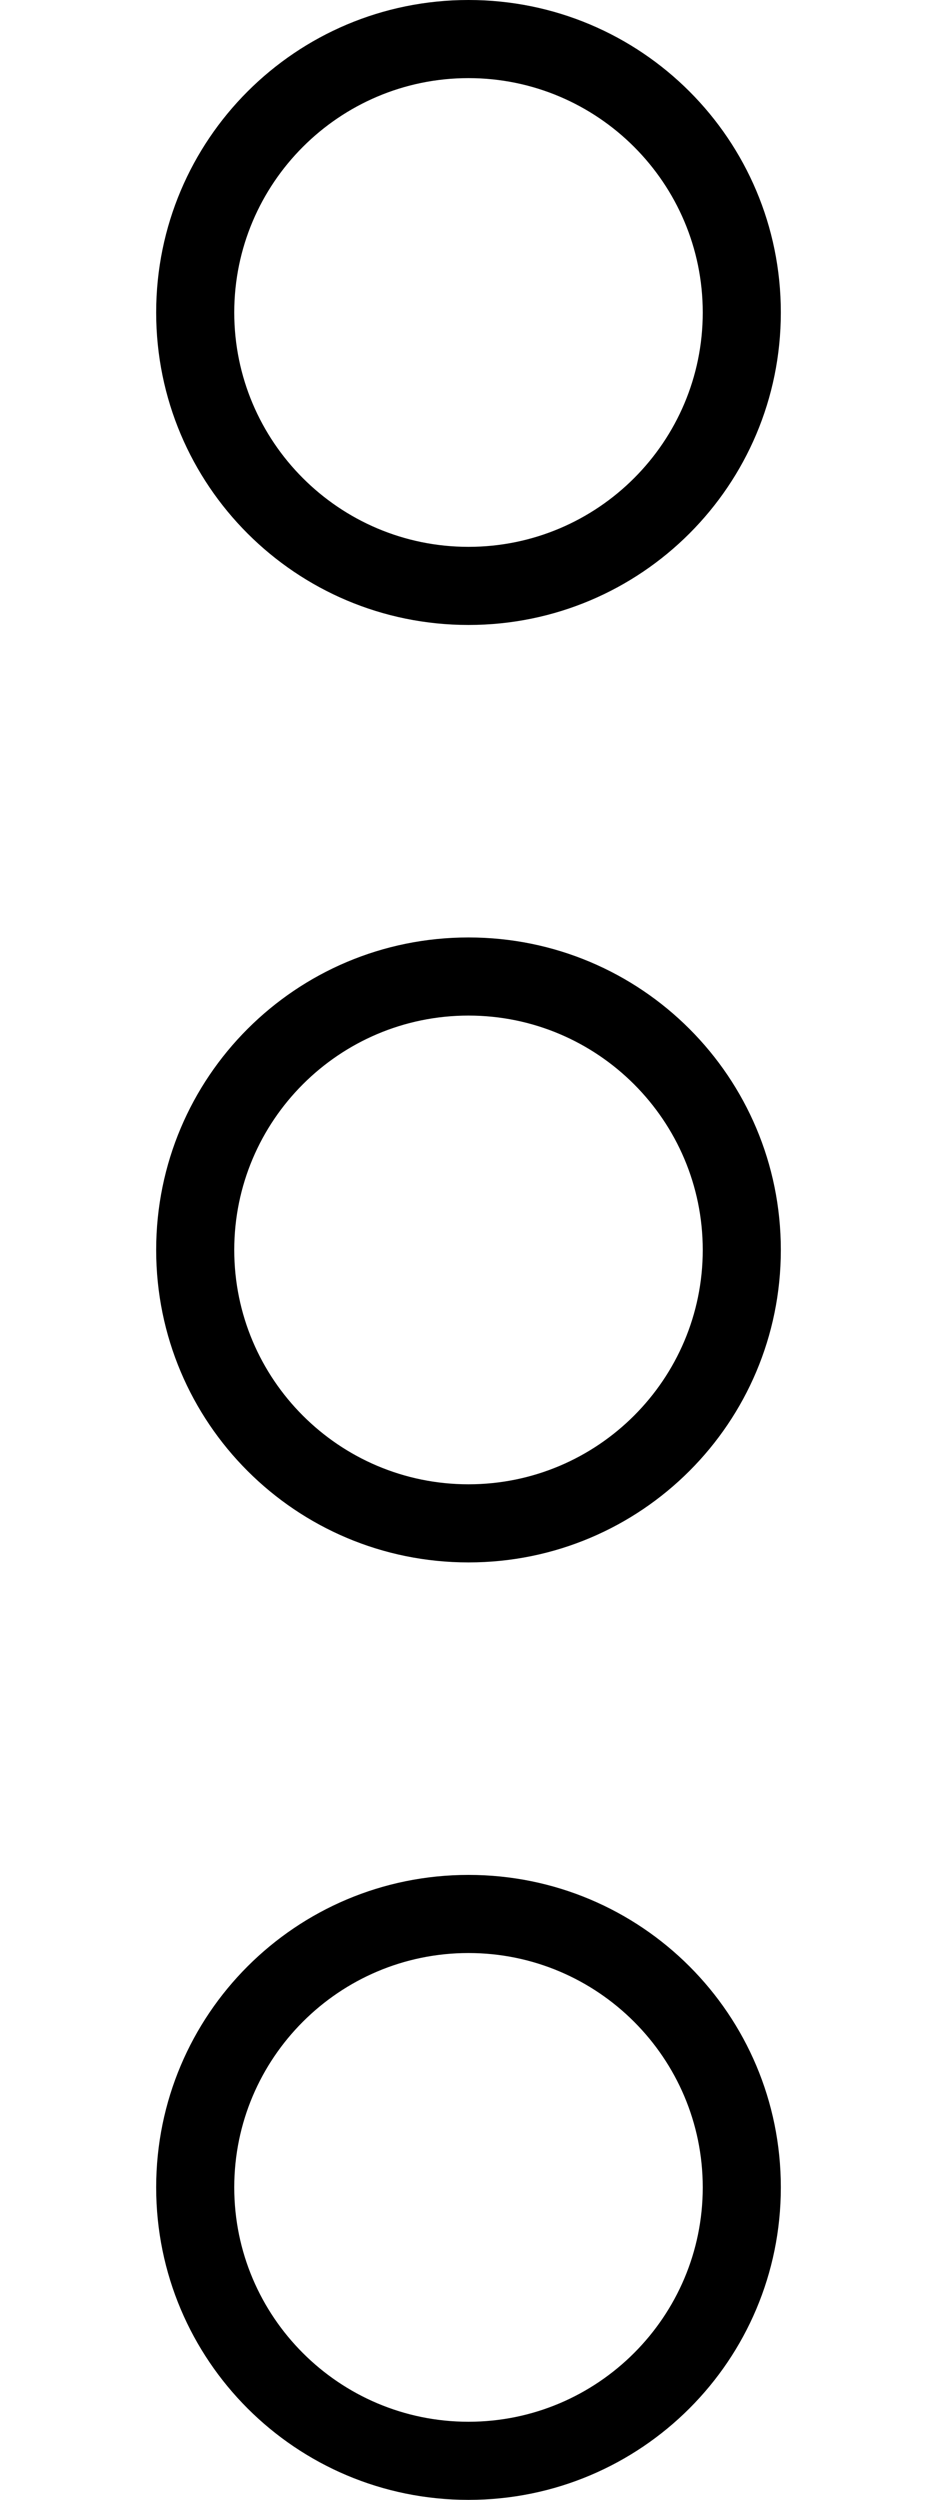
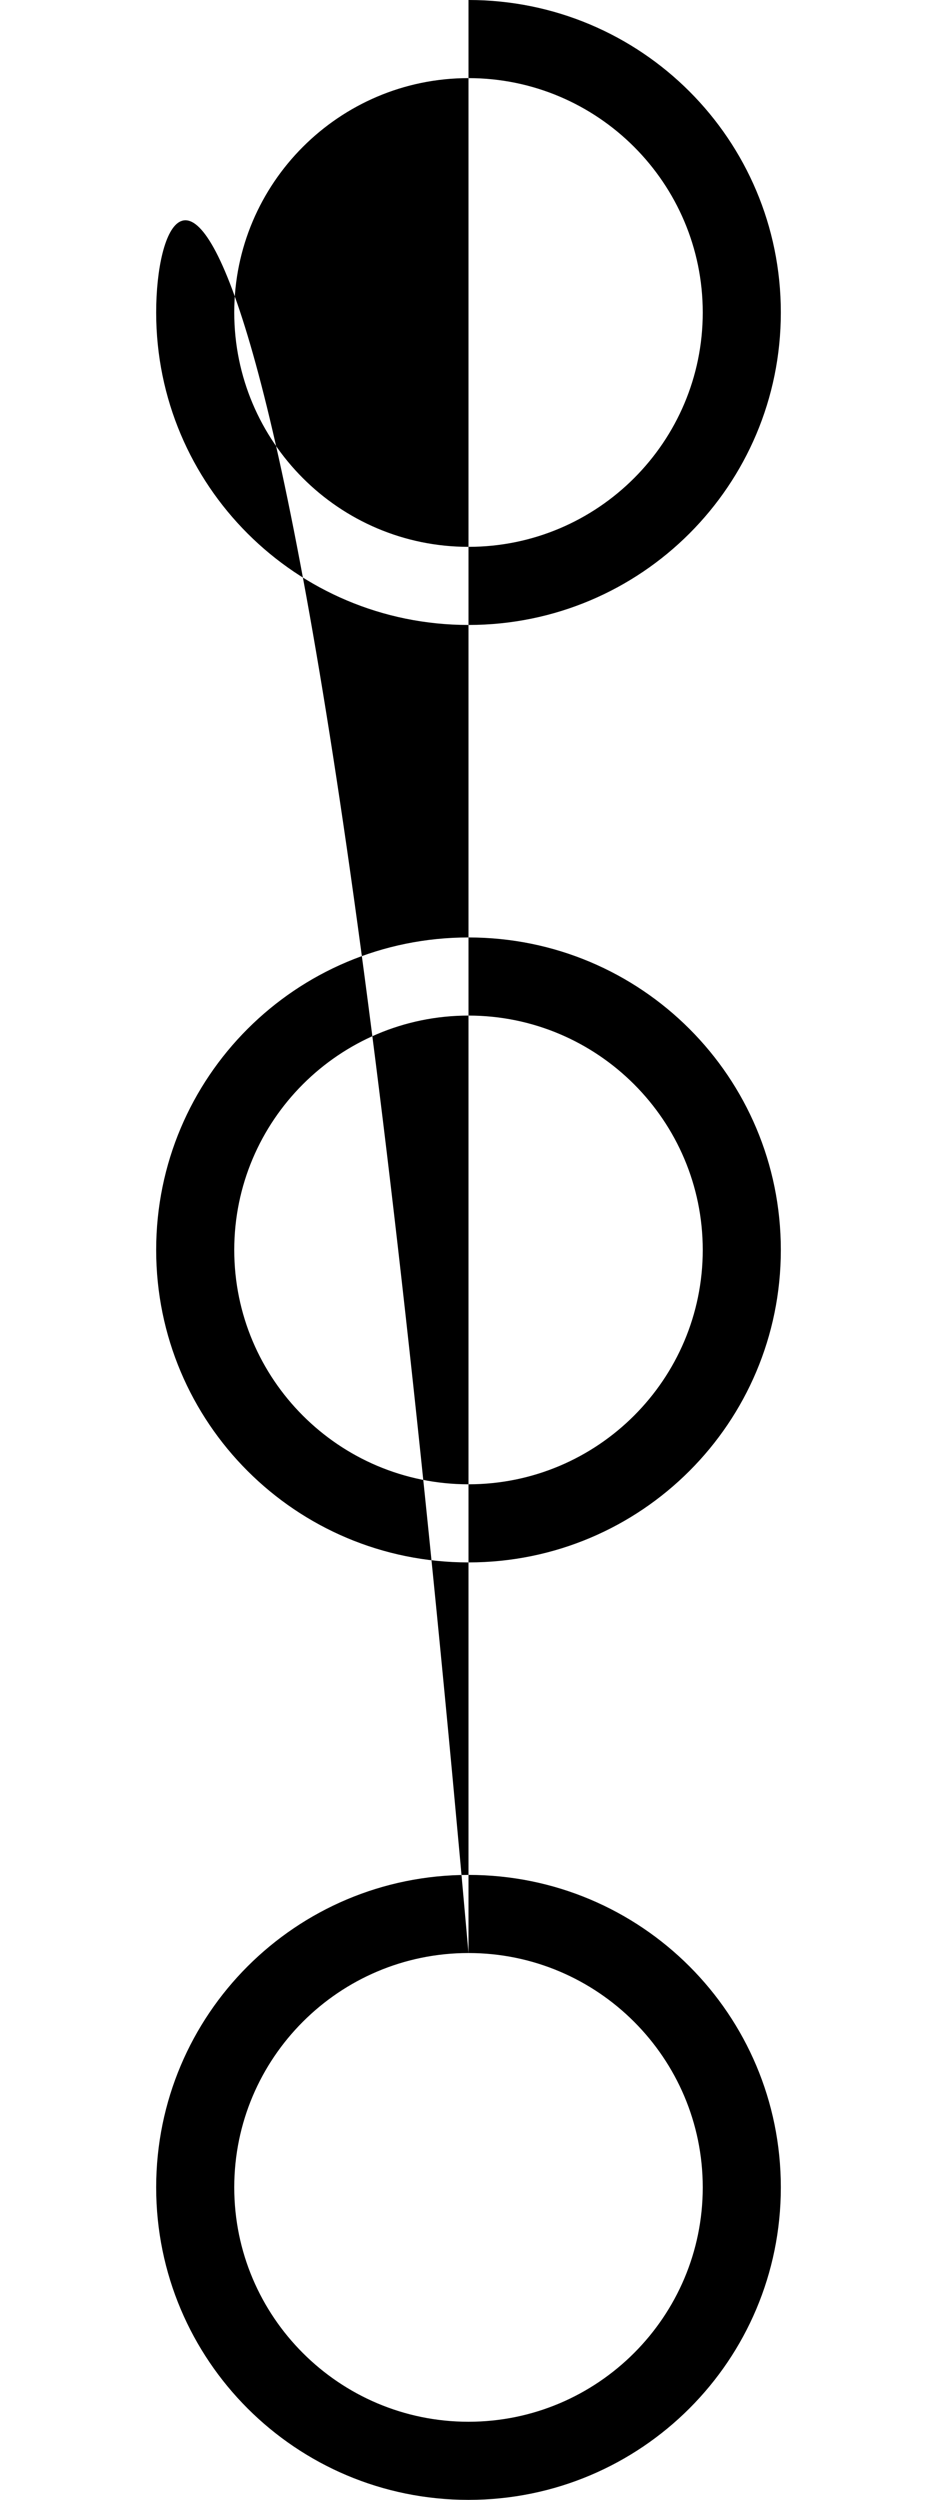
<svg xmlns="http://www.w3.org/2000/svg" viewBox="0 0 192 512">
-   <path d="M96 16c26.47 0 48 21.53 48 48S122.5 112 96 112S48 90.47 48 64S69.53 16 96 16zM96 208c26.47 0 48 21.53 48 48S122.5 304 96 304S48 282.5 48 256S69.53 208 96 208zM96 400c26.47 0 48 21.53 48 48s-21.53 48-48 48S48 474.5 48 448S69.53 400 96 400zM96 0C60.63 0 32 28.61 32 64s28.62 64 64 64s64-28.61 64-64S131.4 0 96 0zM96 192C60.63 192 32 220.6 32 256s28.62 64 64 64s64-28.61 64-64S131.4 192 96 192zM96 384c-35.38 0-64 28.61-64 64s28.62 64 64 64s64-28.61 64-64S131.4 384 96 384z" />
+   <path d="M96 16c26.47 0 48 21.53 48 48S122.5 112 96 112S48 90.47 48 64S69.53 16 96 16zM96 208c26.47 0 48 21.53 48 48S122.5 304 96 304S48 282.5 48 256S69.53 208 96 208zM96 400c26.47 0 48 21.53 48 48s-21.53 48-48 48S48 474.5 48 448S69.53 400 96 400zC60.63 0 32 28.61 32 64s28.62 64 64 64s64-28.61 64-64S131.4 0 96 0zM96 192C60.63 192 32 220.6 32 256s28.62 64 64 64s64-28.61 64-64S131.4 192 96 192zM96 384c-35.38 0-64 28.61-64 64s28.62 64 64 64s64-28.61 64-64S131.4 384 96 384z" />
</svg>